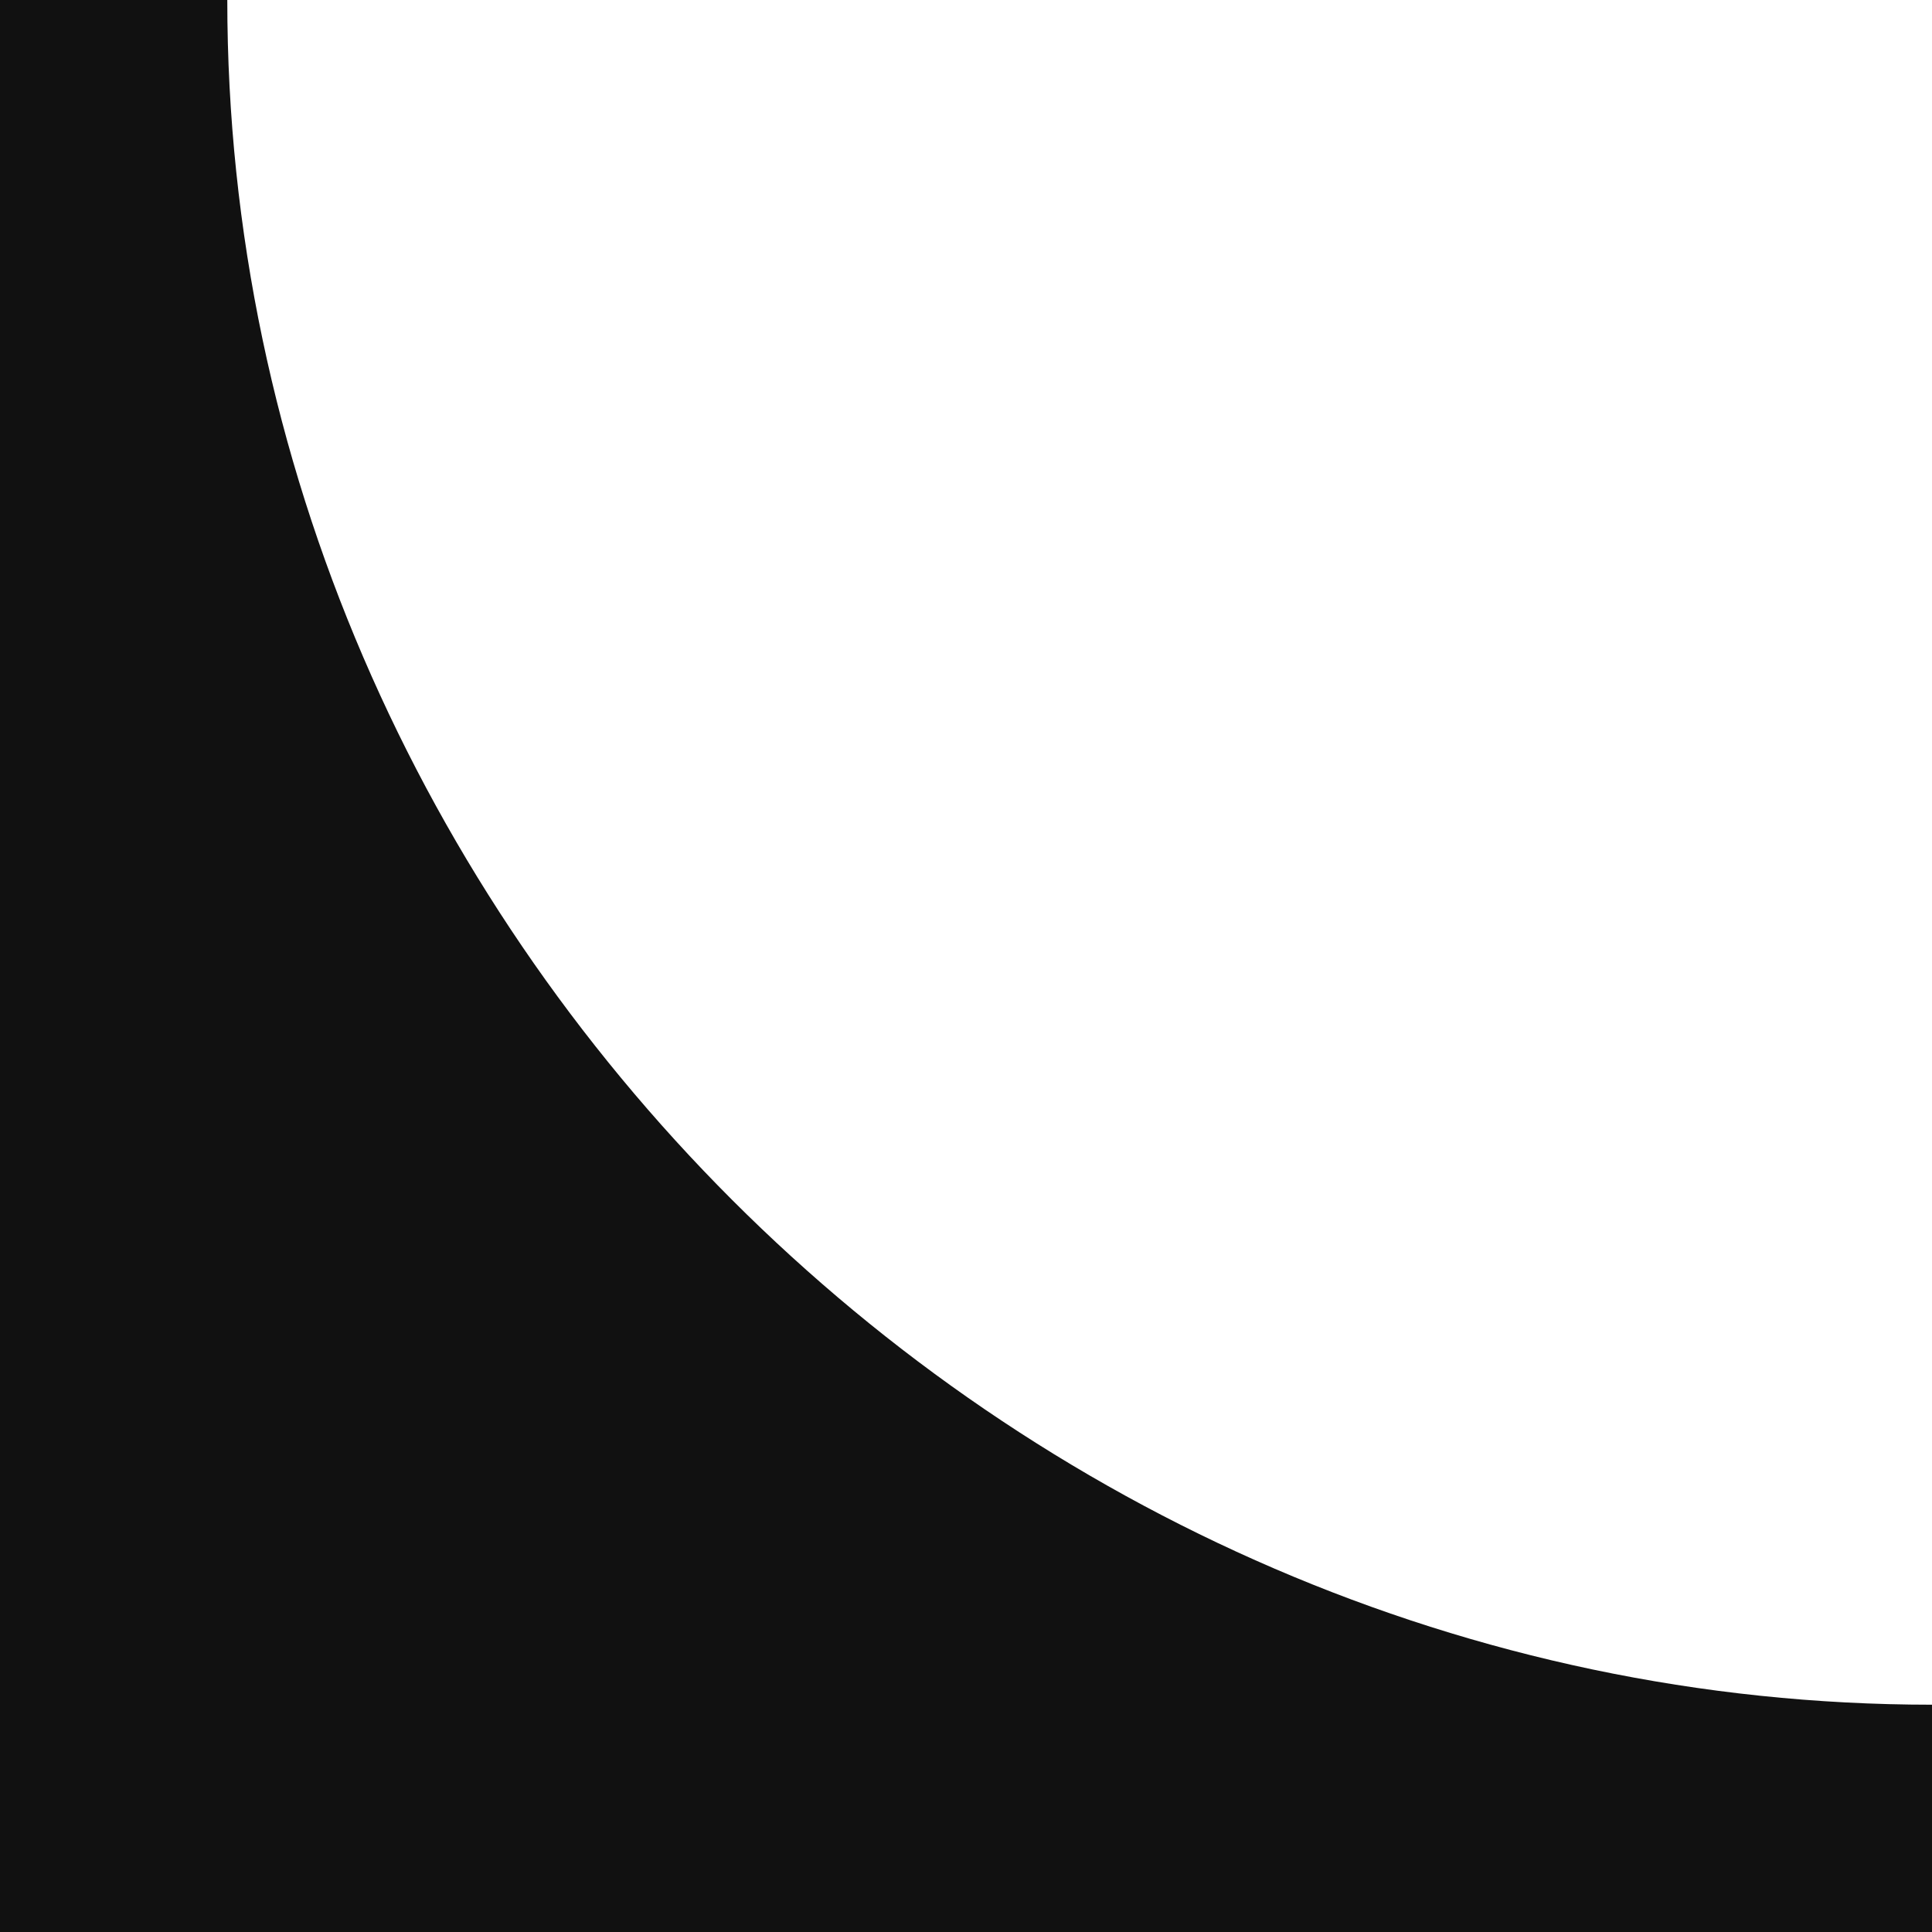
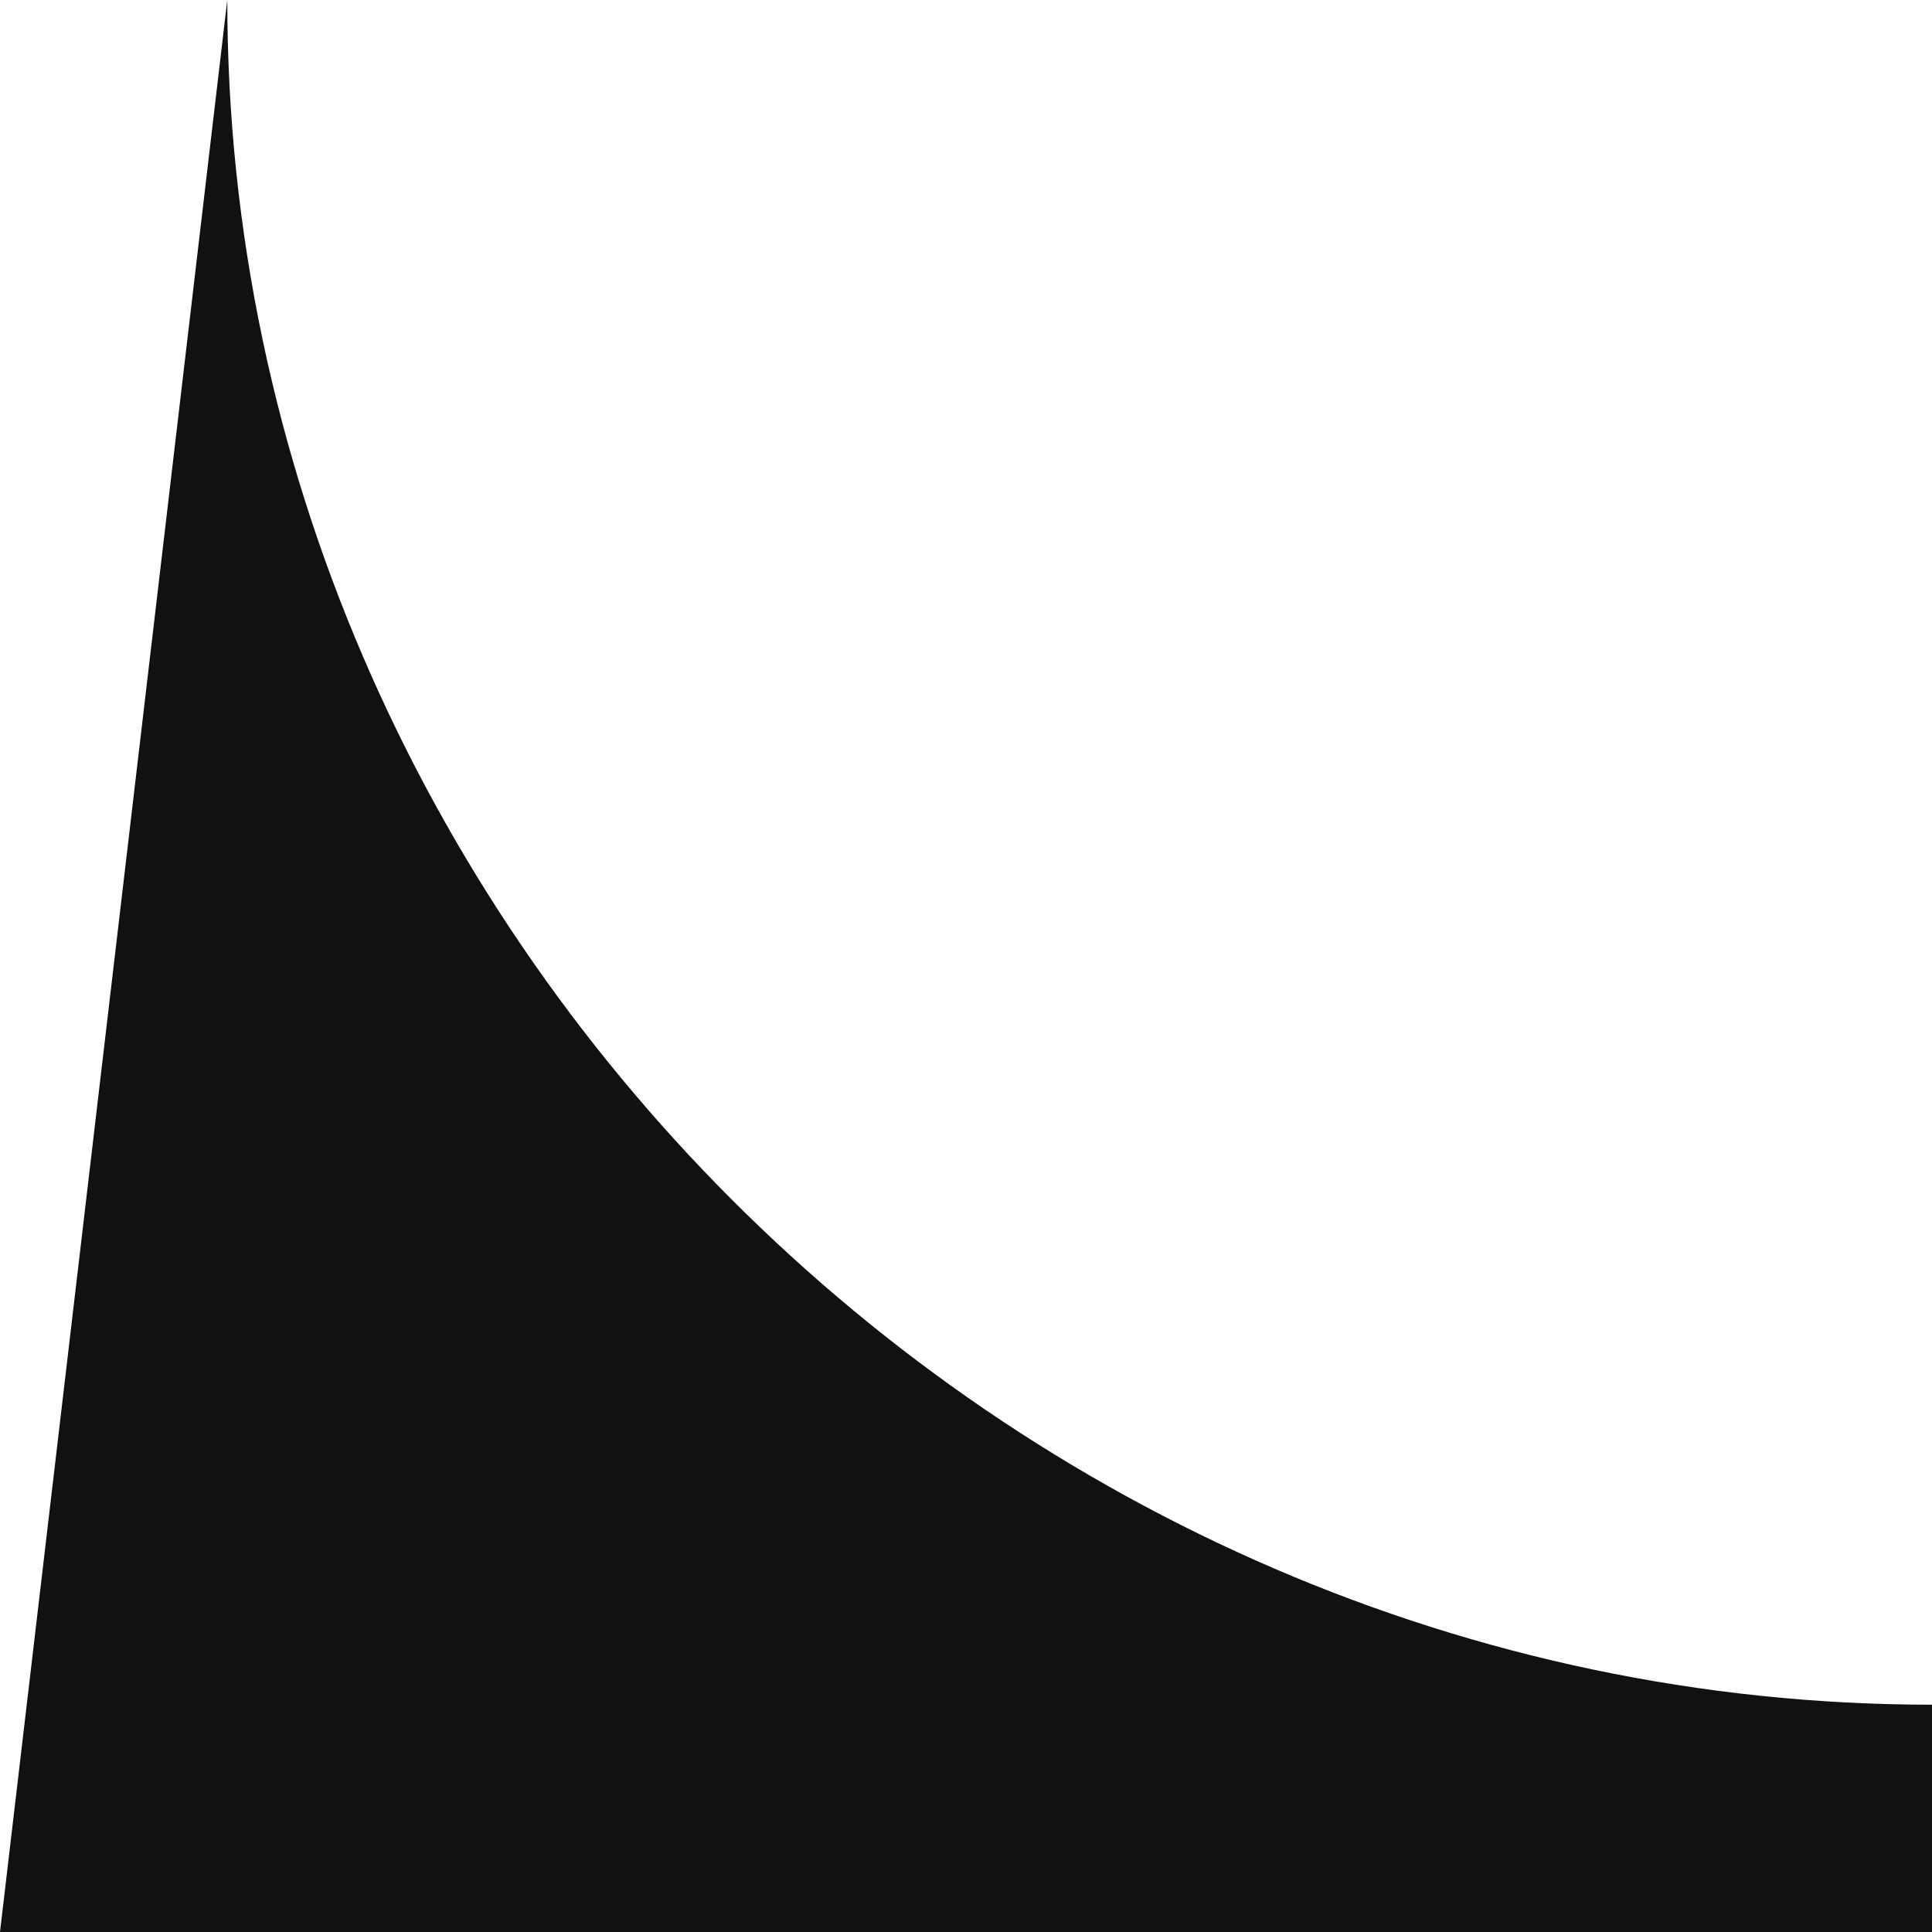
<svg xmlns="http://www.w3.org/2000/svg" width="17" height="17" viewBox="0 0 17 17" fill="none">
  <desc> Created with Pixso. </desc>
  <defs />
-   <path id="Форма 23" d="M2.23 17L17 17L17 15C8.84 15 2 8.15 2 0L0 0L0 17L2.23 17Z" fill="#111111" fill-opacity="1" fill-rule="evenodd" />
+   <path id="Форма 23" d="M2.23 17L17 17L17 15C8.84 15 2 8.15 2 0L0 17L2.23 17Z" fill="#111111" fill-opacity="1" fill-rule="evenodd" />
</svg>